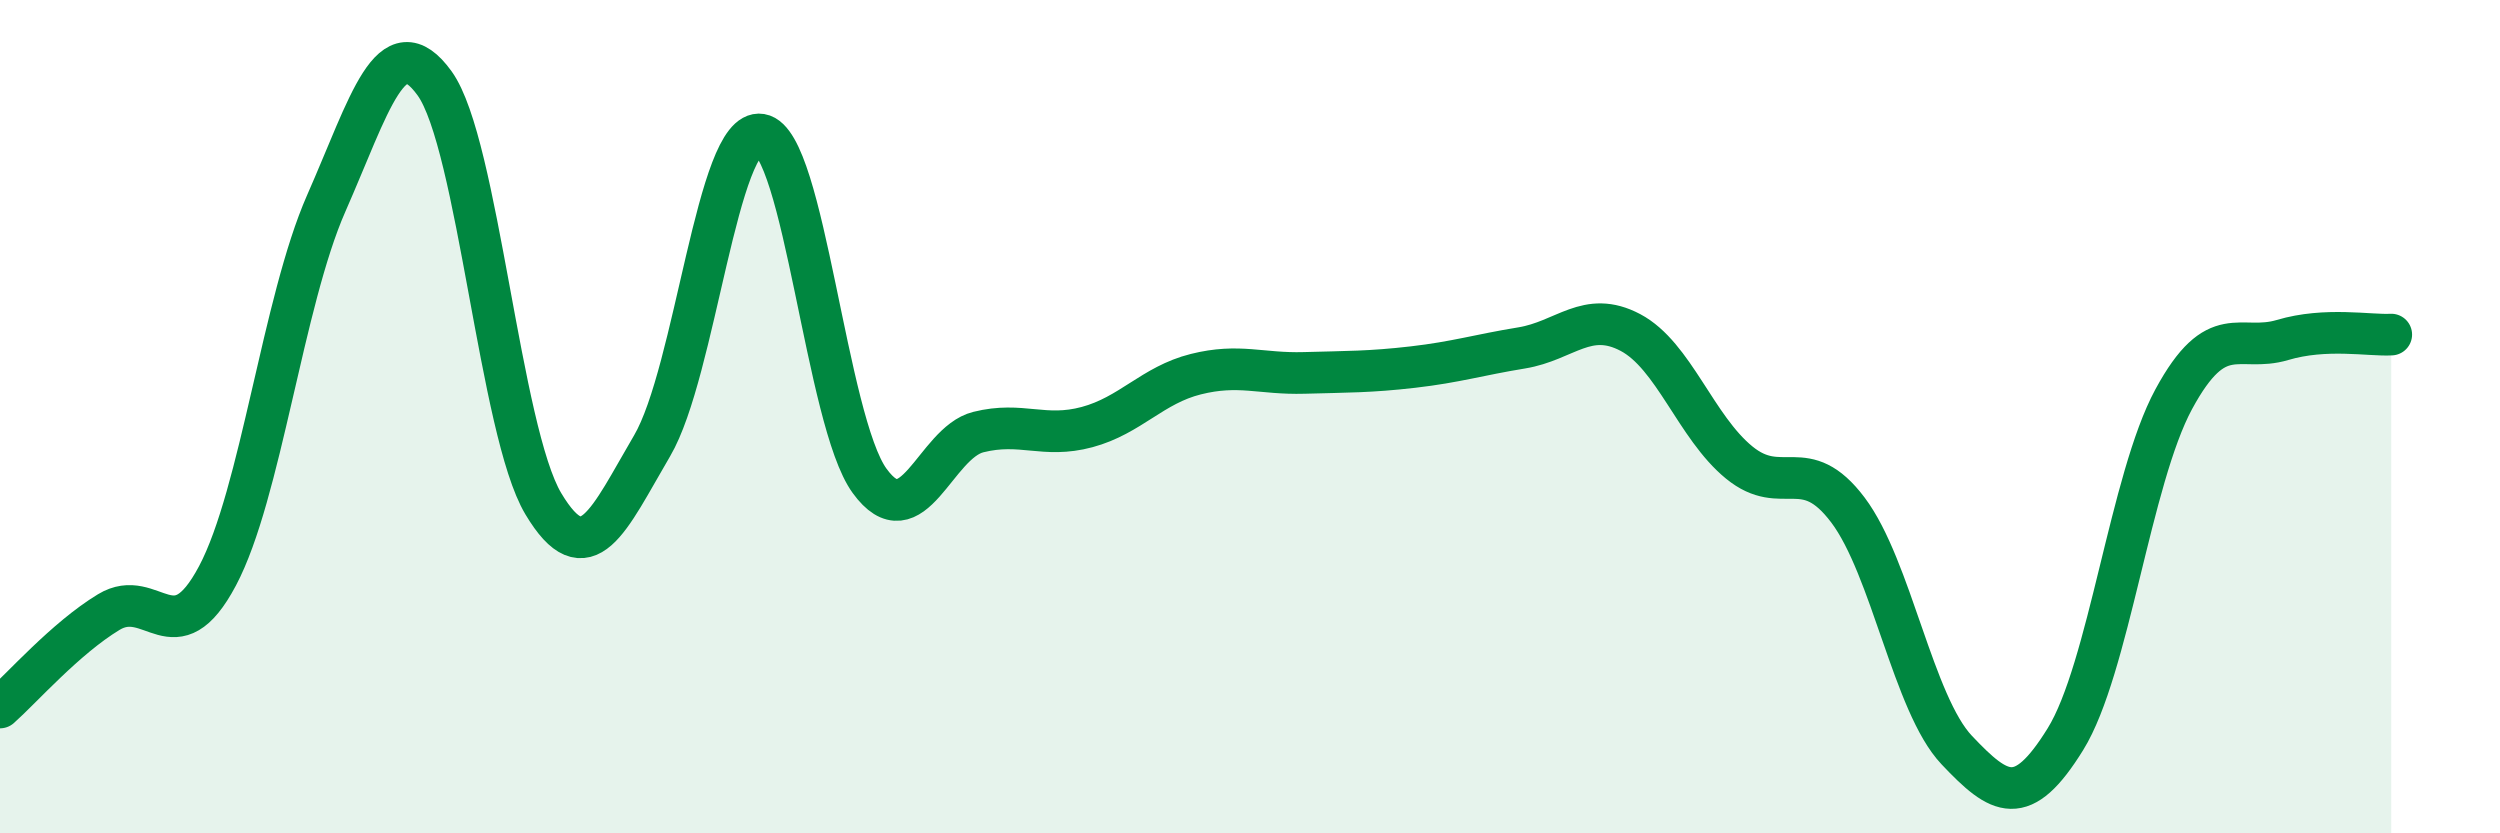
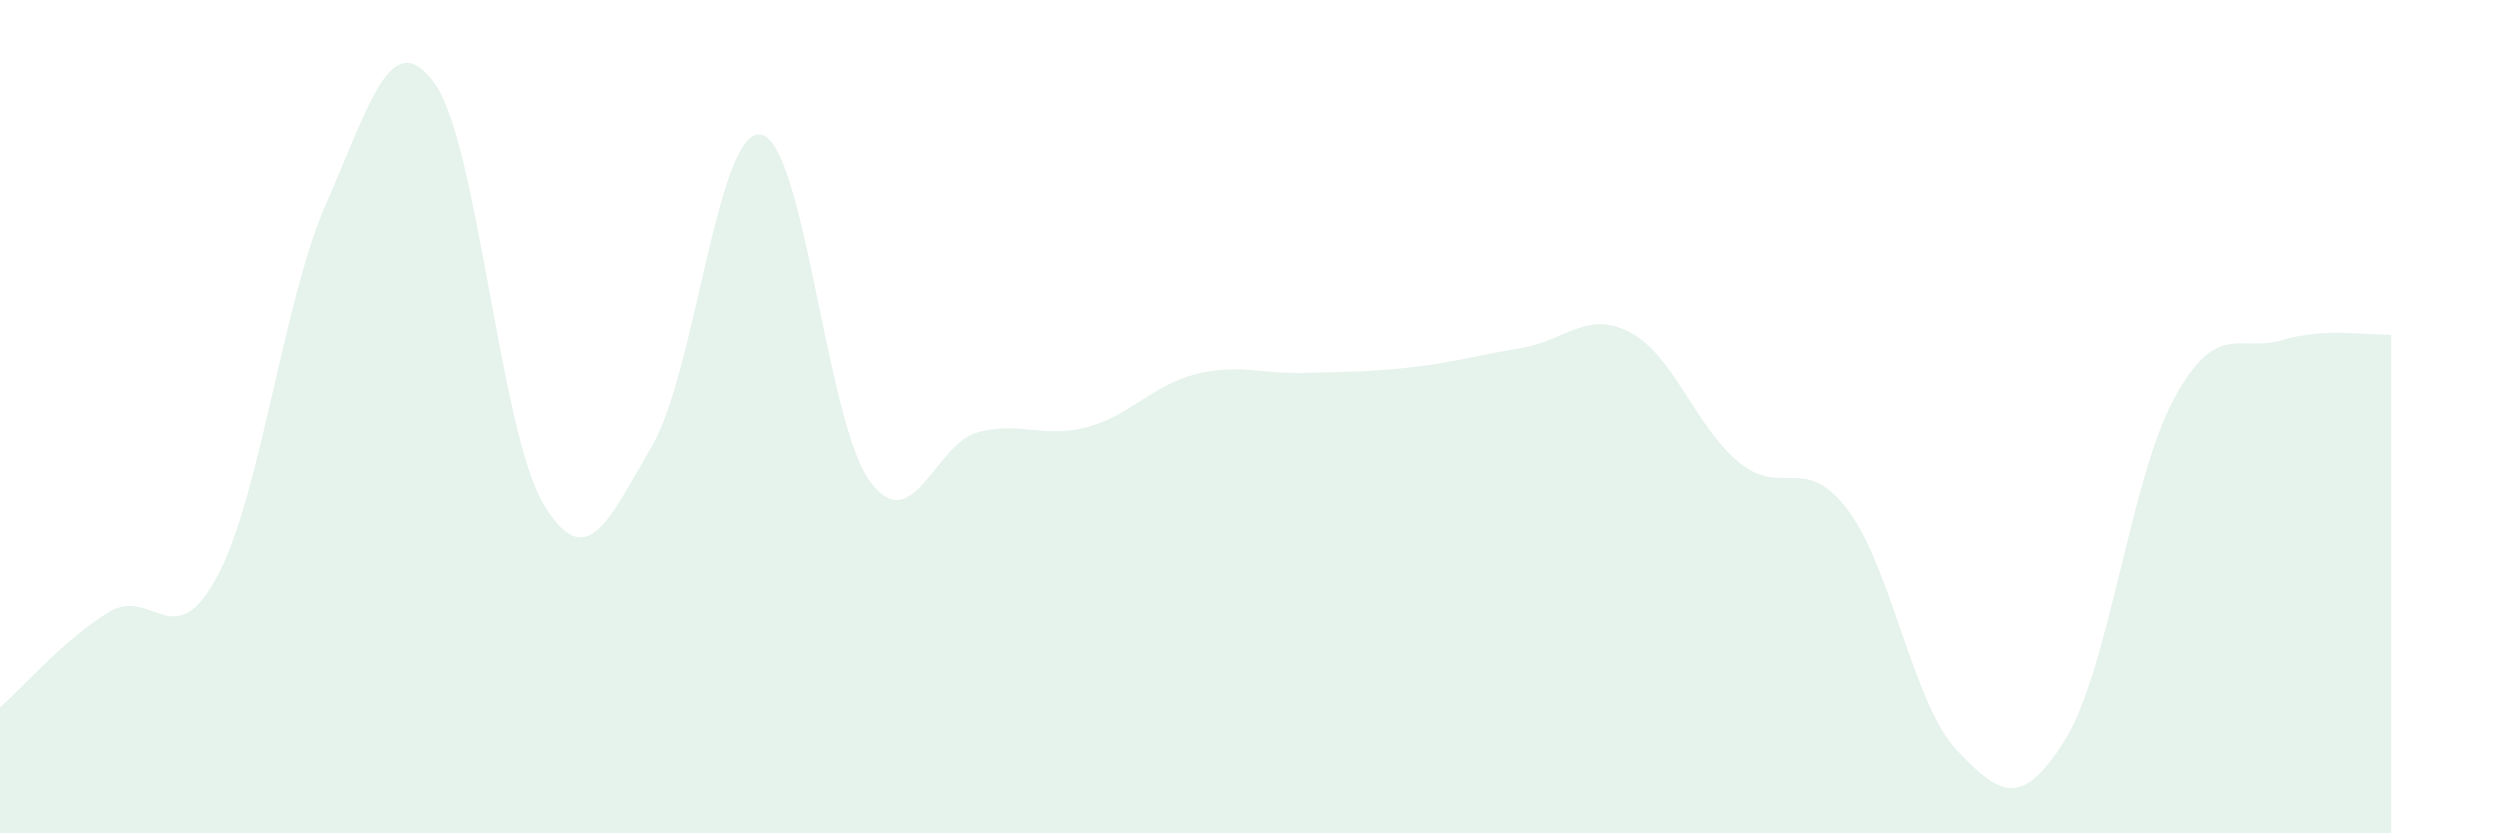
<svg xmlns="http://www.w3.org/2000/svg" width="60" height="20" viewBox="0 0 60 20">
  <path d="M 0,16.98 C 0.52,16.52 1.57,15.32 2.61,14.69 C 3.65,14.06 4.18,15.78 5.22,13.82 C 6.26,11.86 6.79,7.24 7.83,4.88 C 8.87,2.52 9.39,0.56 10.43,2 C 11.47,3.44 12,10.35 13.04,12.09 C 14.08,13.83 14.61,12.47 15.65,10.7 C 16.69,8.93 17.22,3.06 18.26,3.23 C 19.3,3.4 19.83,10.11 20.87,11.54 C 21.91,12.97 22.44,10.63 23.48,10.37 C 24.52,10.11 25.05,10.53 26.09,10.25 C 27.13,9.97 27.66,9.24 28.7,8.98 C 29.74,8.72 30.26,8.98 31.3,8.95 C 32.34,8.92 32.87,8.93 33.91,8.81 C 34.95,8.69 35.48,8.52 36.52,8.35 C 37.56,8.18 38.09,7.43 39.13,7.98 C 40.17,8.53 40.7,10.25 41.74,11.1 C 42.78,11.95 43.31,10.86 44.35,12.24 C 45.39,13.62 45.92,16.9 46.96,18 C 48,19.1 48.53,19.42 49.57,17.74 C 50.61,16.06 51.13,11.5 52.17,9.58 C 53.21,7.66 53.74,8.47 54.78,8.16 C 55.82,7.85 56.87,8.06 57.39,8.03L57.39 20L0 20Z" fill="#008740" opacity="0.1" stroke-linecap="round" stroke-linejoin="round" />
-   <path d="M 0,16.98 C 0.52,16.52 1.57,15.32 2.61,14.69 C 3.65,14.06 4.18,15.78 5.22,13.82 C 6.26,11.86 6.79,7.24 7.83,4.88 C 8.87,2.52 9.39,0.56 10.43,2 C 11.47,3.44 12,10.35 13.04,12.09 C 14.08,13.83 14.61,12.47 15.65,10.7 C 16.69,8.93 17.22,3.06 18.26,3.23 C 19.3,3.4 19.83,10.11 20.87,11.54 C 21.91,12.97 22.44,10.63 23.48,10.37 C 24.52,10.11 25.05,10.53 26.09,10.25 C 27.13,9.97 27.66,9.24 28.7,8.98 C 29.74,8.72 30.26,8.98 31.3,8.95 C 32.34,8.92 32.87,8.93 33.91,8.81 C 34.95,8.69 35.48,8.52 36.52,8.35 C 37.56,8.18 38.09,7.43 39.13,7.98 C 40.17,8.53 40.7,10.25 41.74,11.1 C 42.78,11.95 43.31,10.86 44.35,12.24 C 45.39,13.62 45.92,16.9 46.96,18 C 48,19.1 48.53,19.42 49.57,17.74 C 50.61,16.06 51.13,11.5 52.17,9.58 C 53.21,7.66 53.74,8.47 54.78,8.16 C 55.82,7.85 56.87,8.06 57.39,8.03" stroke="#008740" stroke-width="1" fill="none" stroke-linecap="round" stroke-linejoin="round" />
</svg>